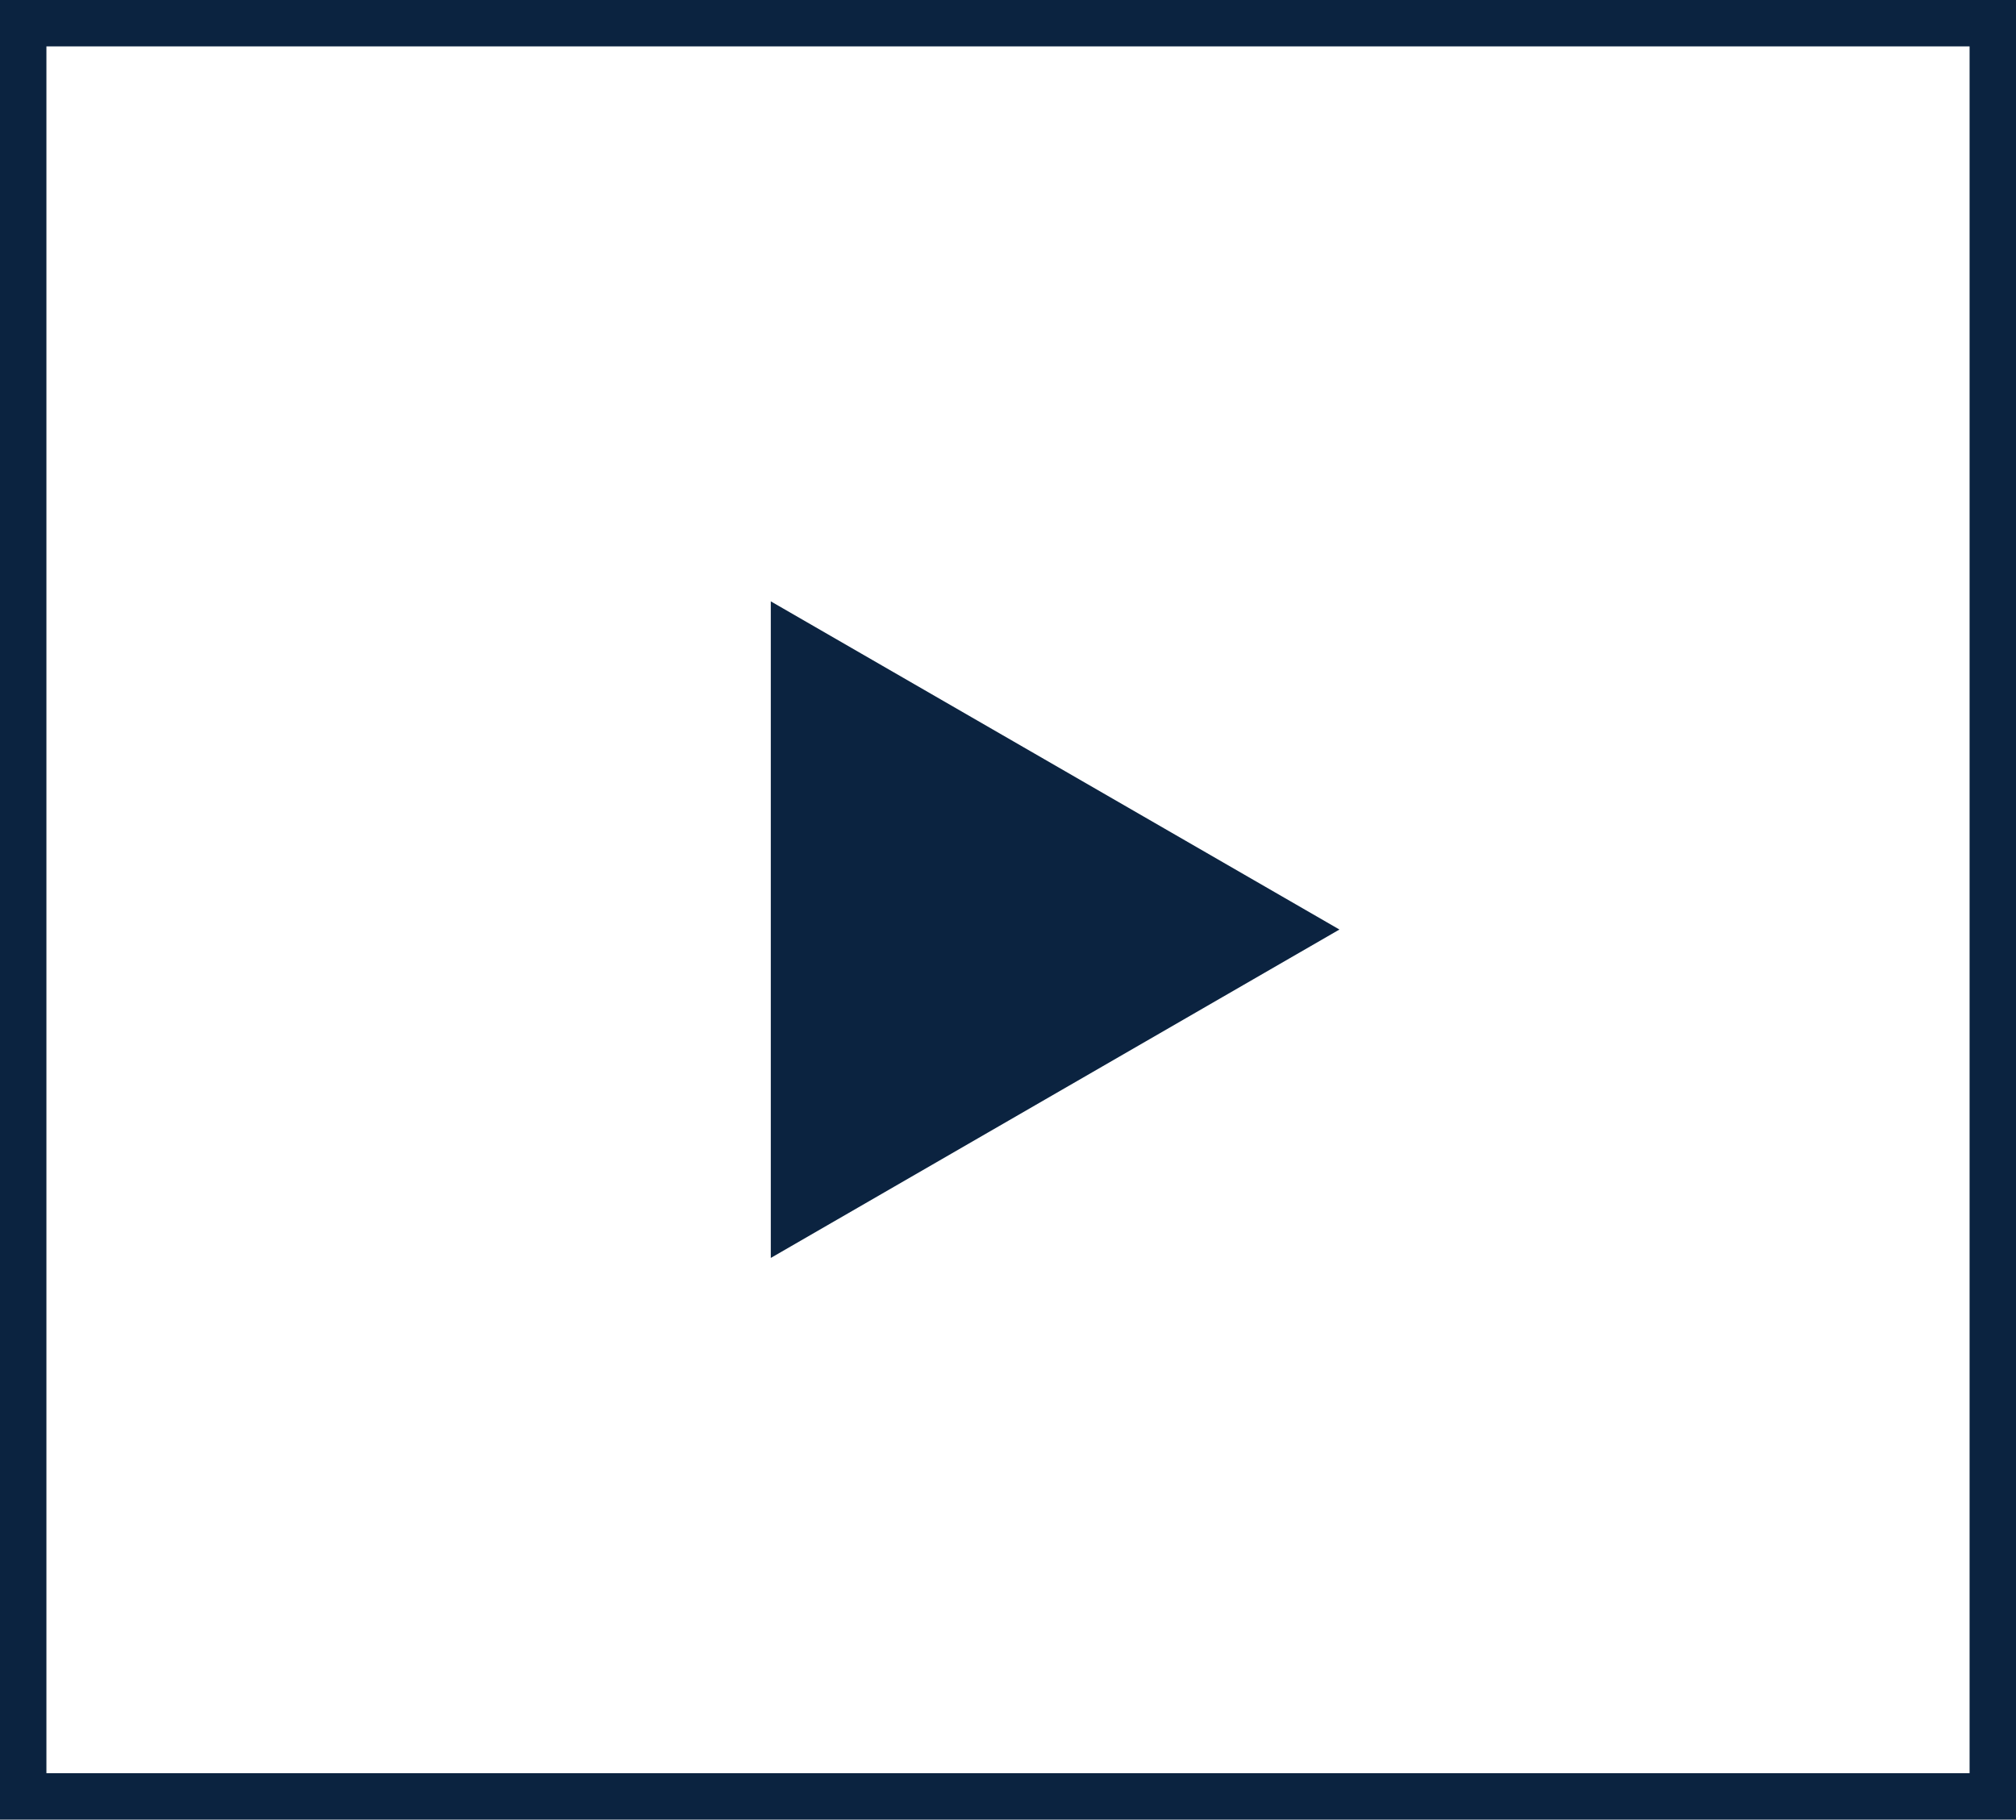
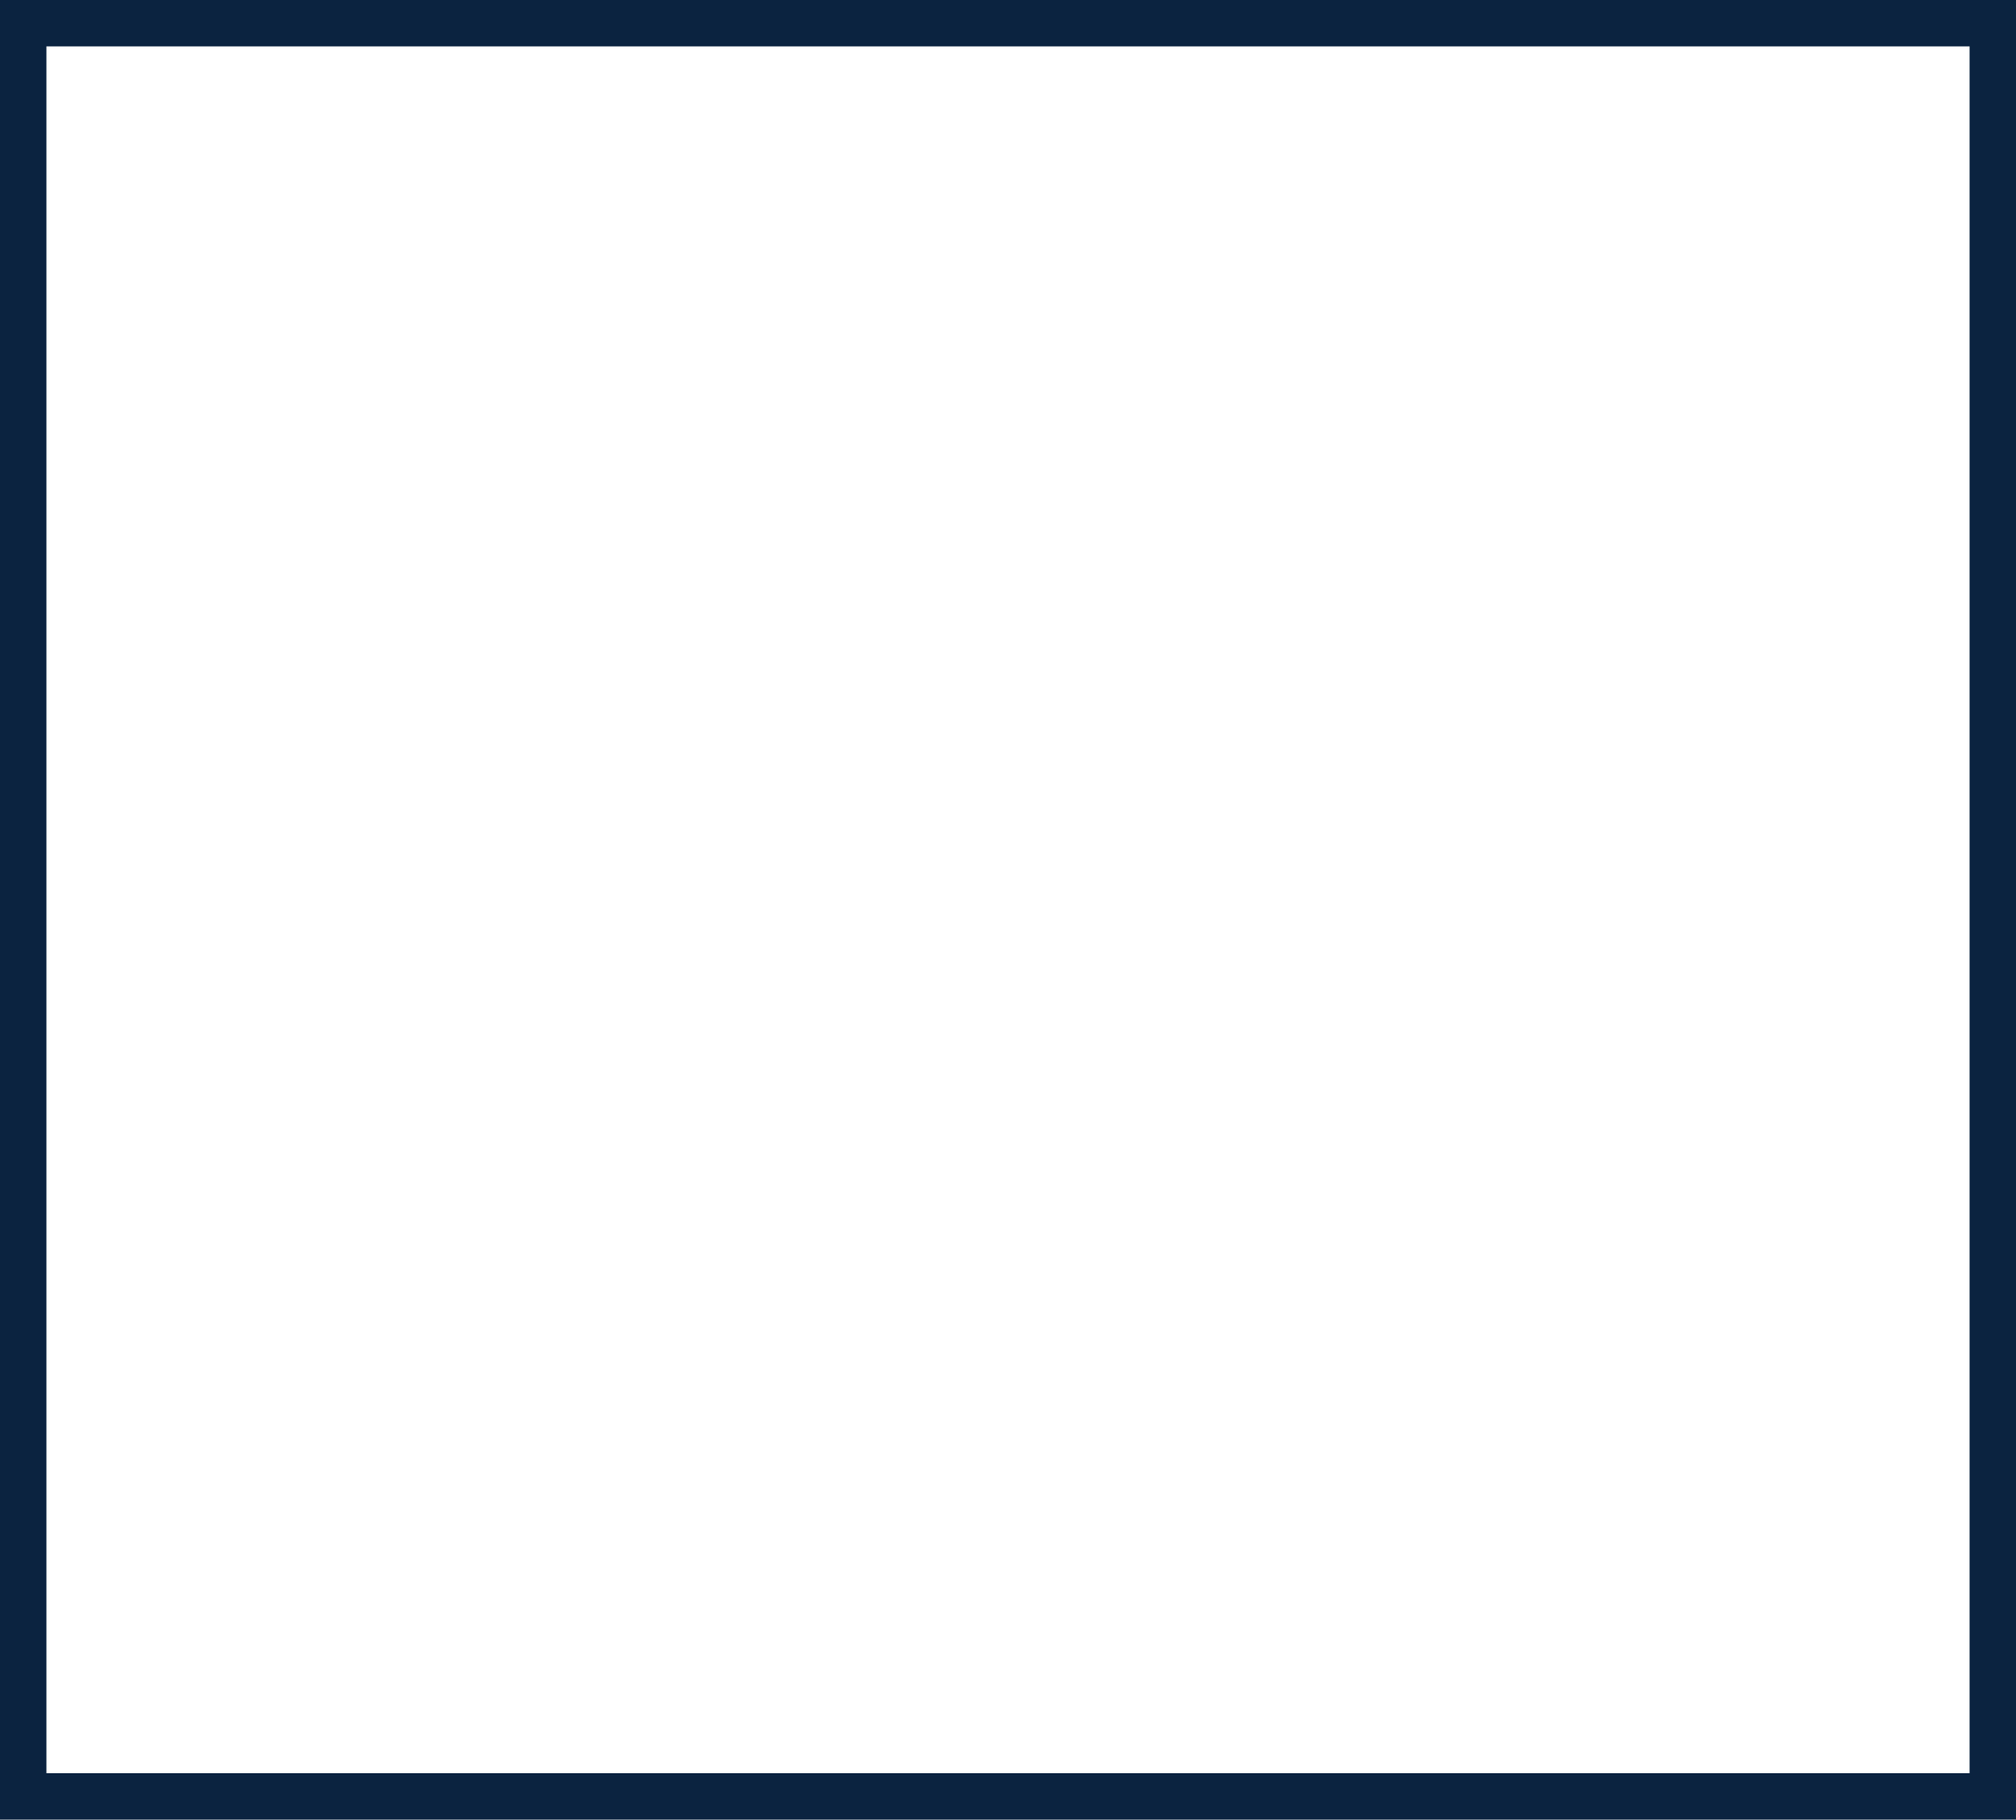
<svg xmlns="http://www.w3.org/2000/svg" id="Layer_2" viewBox="0 0 86.86 78.4">
  <defs>
    <style>.cls-1{fill:#0b2340;}.cls-2{fill:none;stroke:#0b2340;stroke-miterlimit:10;stroke-width:2px;}</style>
  </defs>
  <g id="Layer_1-2">
    <rect class="cls-2" x="1" y="1" width="84.86" height="76.4" />
-     <polygon class="cls-1" points="57.71 40.05 33.21 25.91 33.21 54.2 57.71 40.05" />
  </g>
</svg>